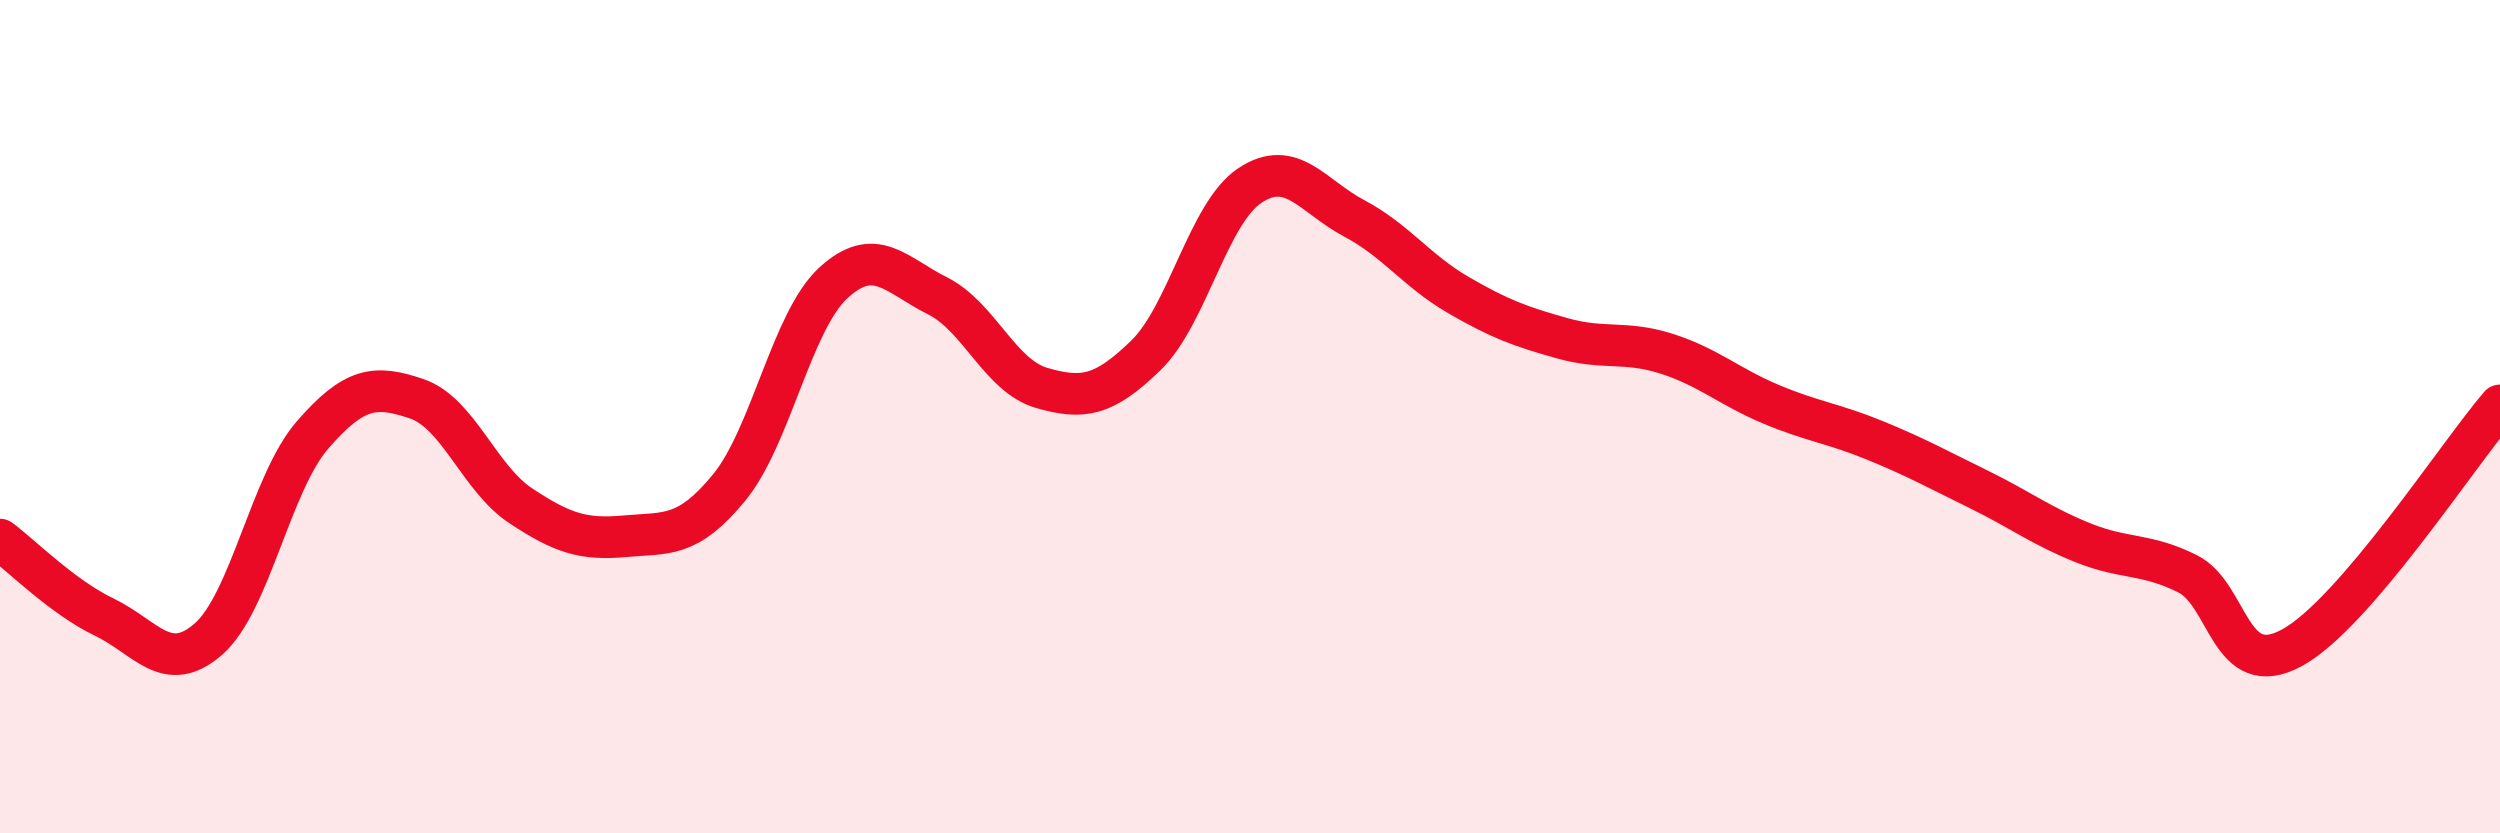
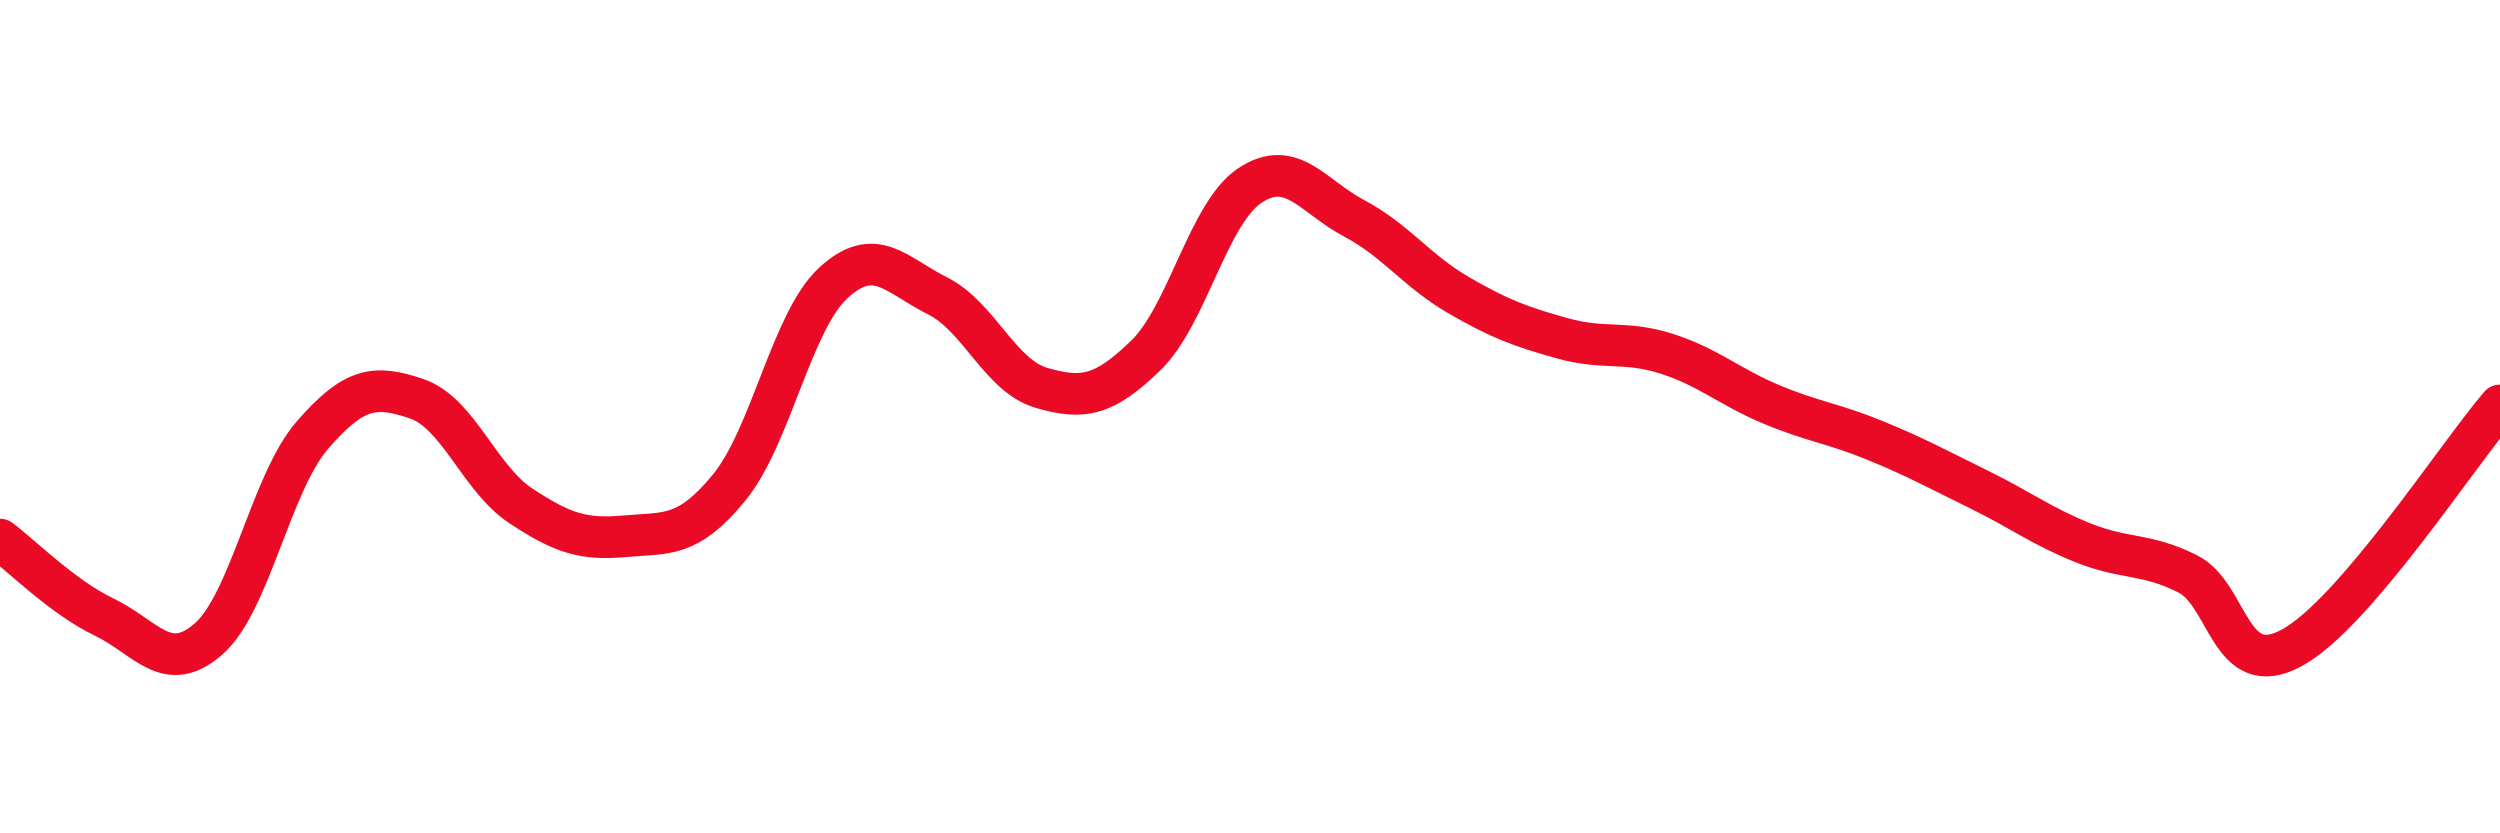
<svg xmlns="http://www.w3.org/2000/svg" width="60" height="20" viewBox="0 0 60 20">
-   <path d="M 0,12.95 C 0.5,13.32 1.5,14.33 2.5,14.81 C 3.5,15.29 4,16.21 5,15.34 C 6,14.47 6.5,11.59 7.5,10.44 C 8.5,9.29 9,9.23 10,9.57 C 11,9.91 11.5,11.48 12.5,12.14 C 13.5,12.8 14,12.96 15,12.87 C 16,12.78 16.5,12.92 17.5,11.7 C 18.5,10.48 19,7.71 20,6.79 C 21,5.87 21.5,6.6 22.5,7.1 C 23.5,7.6 24,9.02 25,9.31 C 26,9.6 26.5,9.5 27.5,8.53 C 28.5,7.56 29,5.11 30,4.45 C 31,3.79 31.5,4.71 32.5,5.24 C 33.5,5.77 34,6.5 35,7.08 C 36,7.66 36.5,7.84 37.5,8.12 C 38.5,8.4 39,8.17 40,8.49 C 41,8.81 41.5,9.28 42.5,9.7 C 43.5,10.12 44,10.16 45,10.57 C 46,10.98 46.5,11.26 47.5,11.75 C 48.5,12.24 49,12.63 50,13.03 C 51,13.43 51.5,13.27 52.5,13.77 C 53.5,14.27 53.5,16.36 55,15.55 C 56.5,14.74 59,10.89 60,9.73L60 20L0 20Z" fill="#EB0A25" opacity="0.1" stroke-linecap="round" stroke-linejoin="round" />
  <path d="M 0,12.95 C 0.5,13.32 1.5,14.33 2.5,14.81 C 3.5,15.29 4,16.21 5,15.34 C 6,14.47 6.5,11.59 7.5,10.44 C 8.5,9.29 9,9.23 10,9.57 C 11,9.91 11.5,11.48 12.5,12.14 C 13.5,12.8 14,12.96 15,12.87 C 16,12.78 16.5,12.92 17.5,11.7 C 18.5,10.48 19,7.71 20,6.79 C 21,5.87 21.5,6.6 22.5,7.1 C 23.5,7.6 24,9.02 25,9.31 C 26,9.6 26.5,9.5 27.5,8.53 C 28.5,7.56 29,5.11 30,4.45 C 31,3.79 31.5,4.71 32.5,5.24 C 33.5,5.77 34,6.5 35,7.08 C 36,7.66 36.5,7.84 37.5,8.12 C 38.5,8.4 39,8.17 40,8.49 C 41,8.81 41.5,9.28 42.5,9.7 C 43.5,10.12 44,10.16 45,10.57 C 46,10.98 46.5,11.26 47.5,11.75 C 48.5,12.24 49,12.63 50,13.03 C 51,13.43 51.5,13.27 52.5,13.77 C 53.5,14.27 53.5,16.36 55,15.55 C 56.5,14.74 59,10.89 60,9.73" stroke="#EB0A25" stroke-width="1" fill="none" stroke-linecap="round" stroke-linejoin="round" />
</svg>